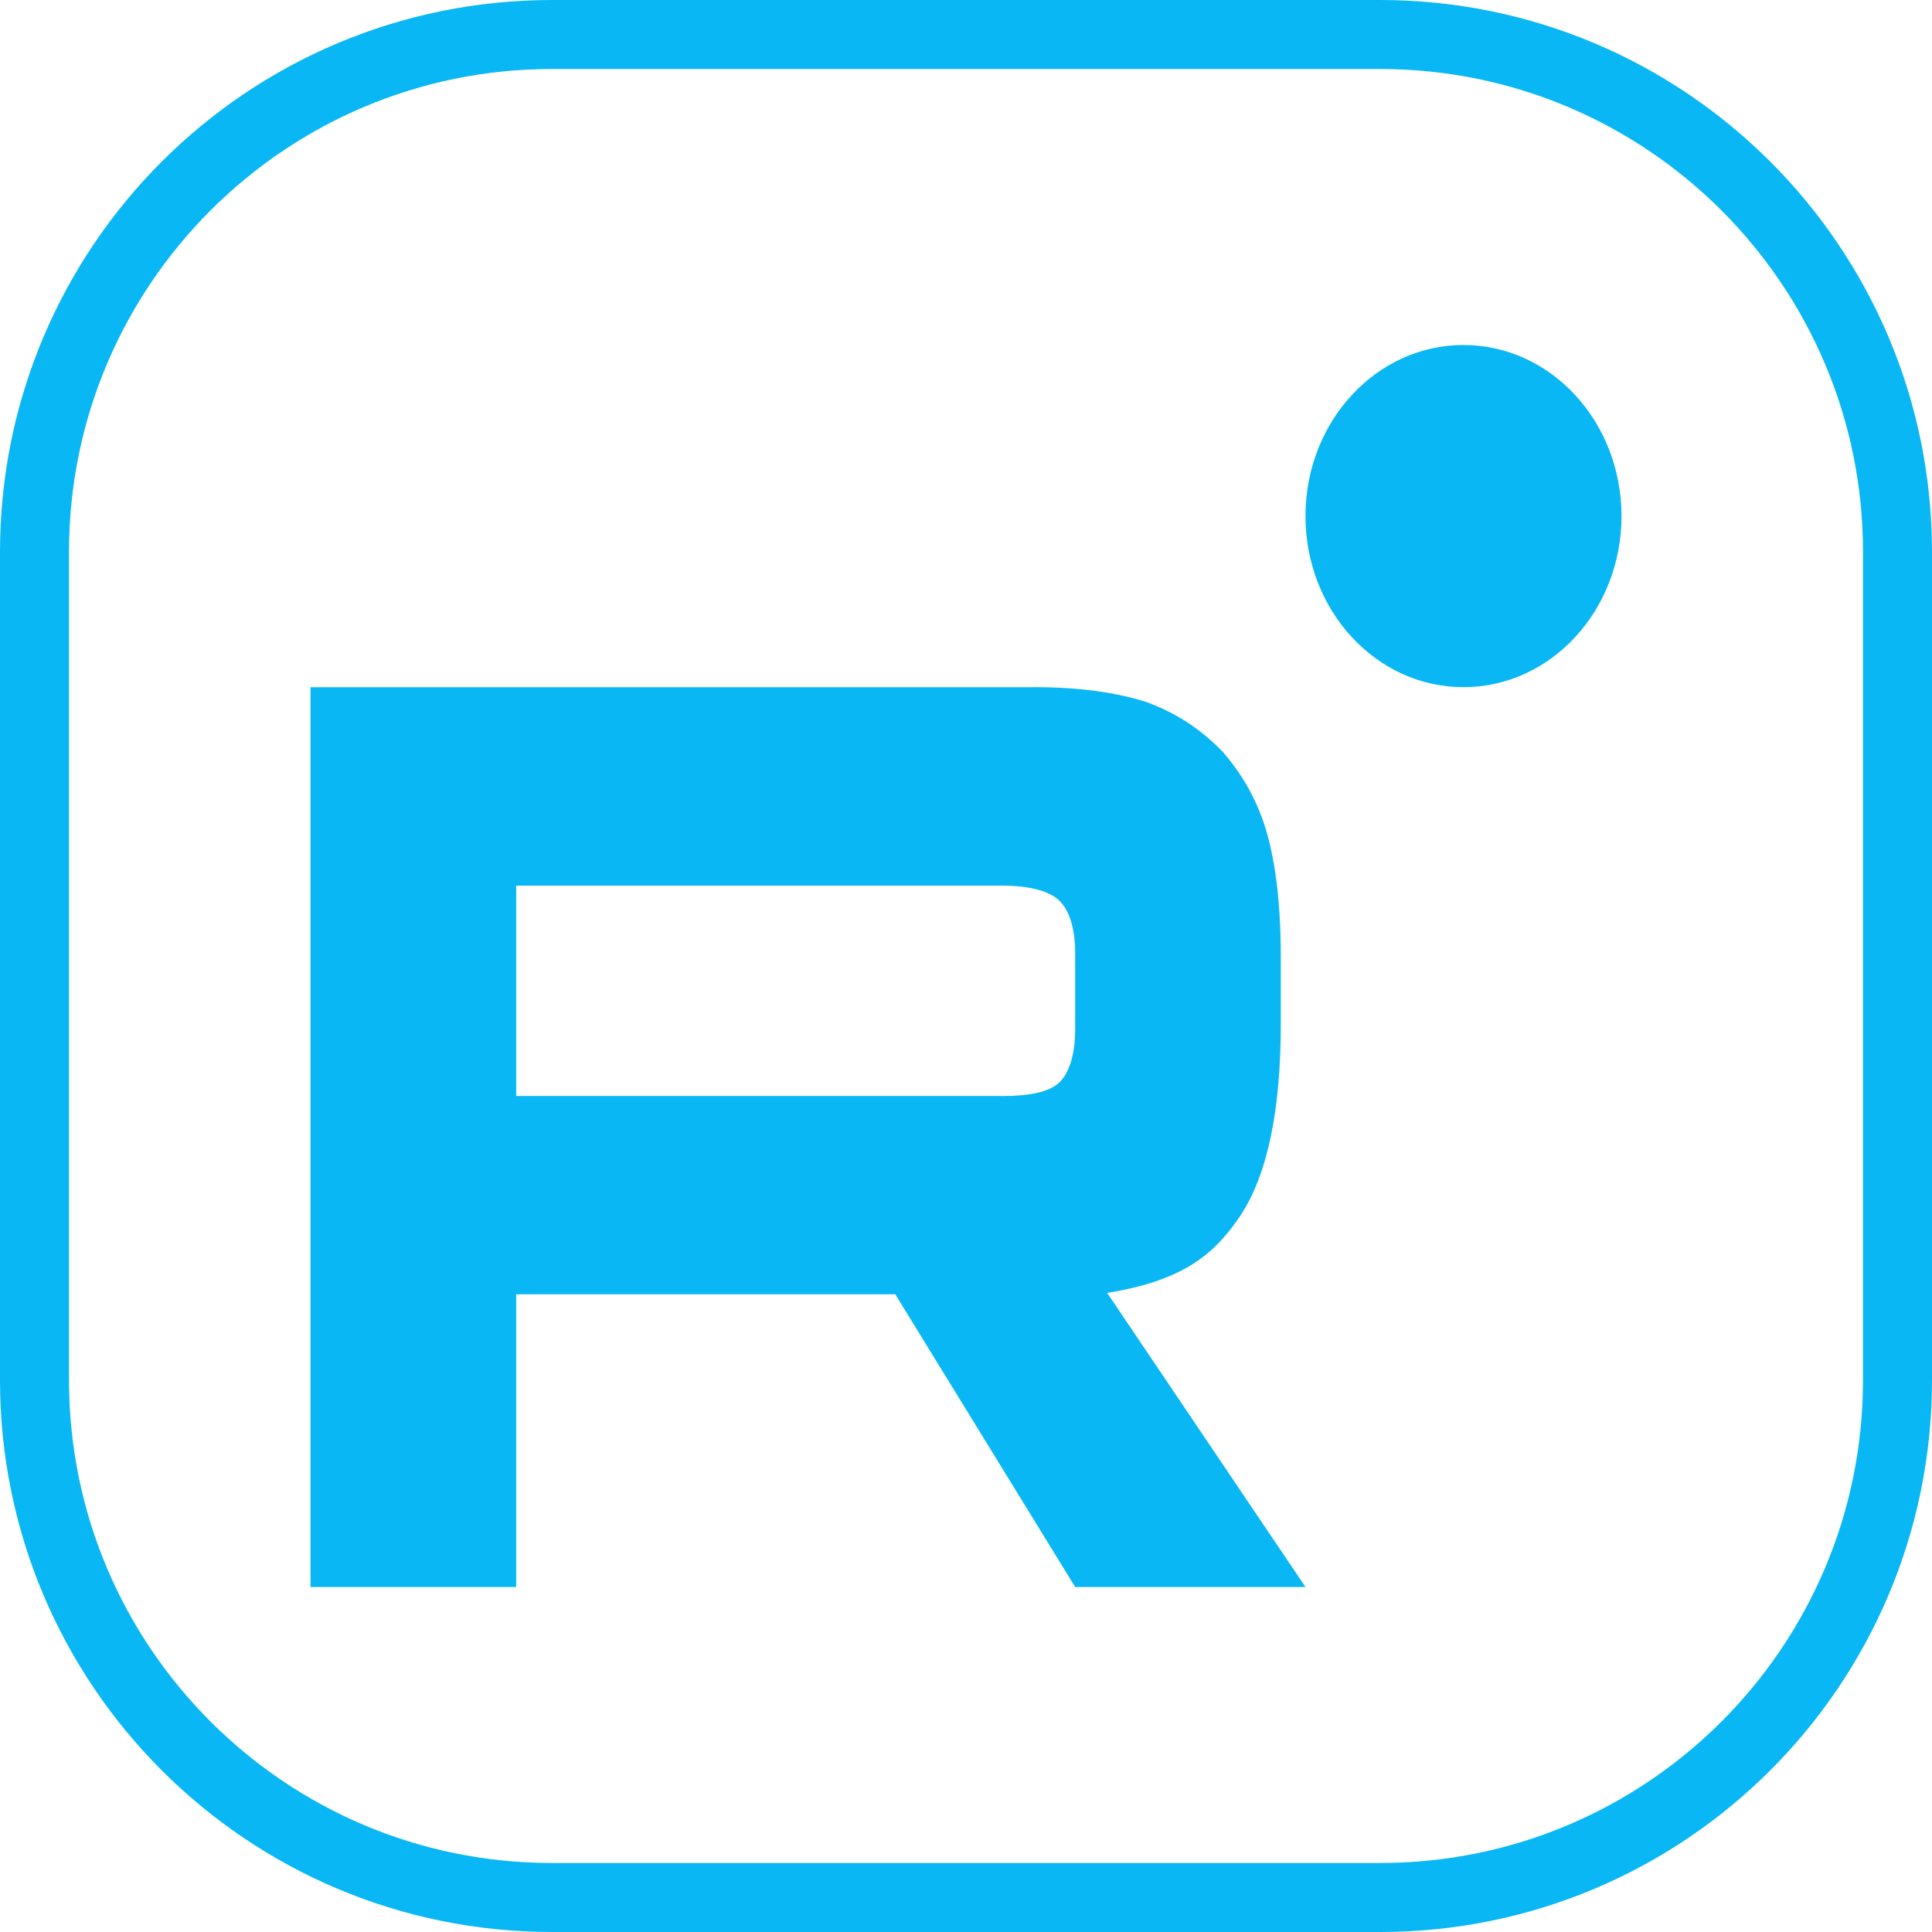
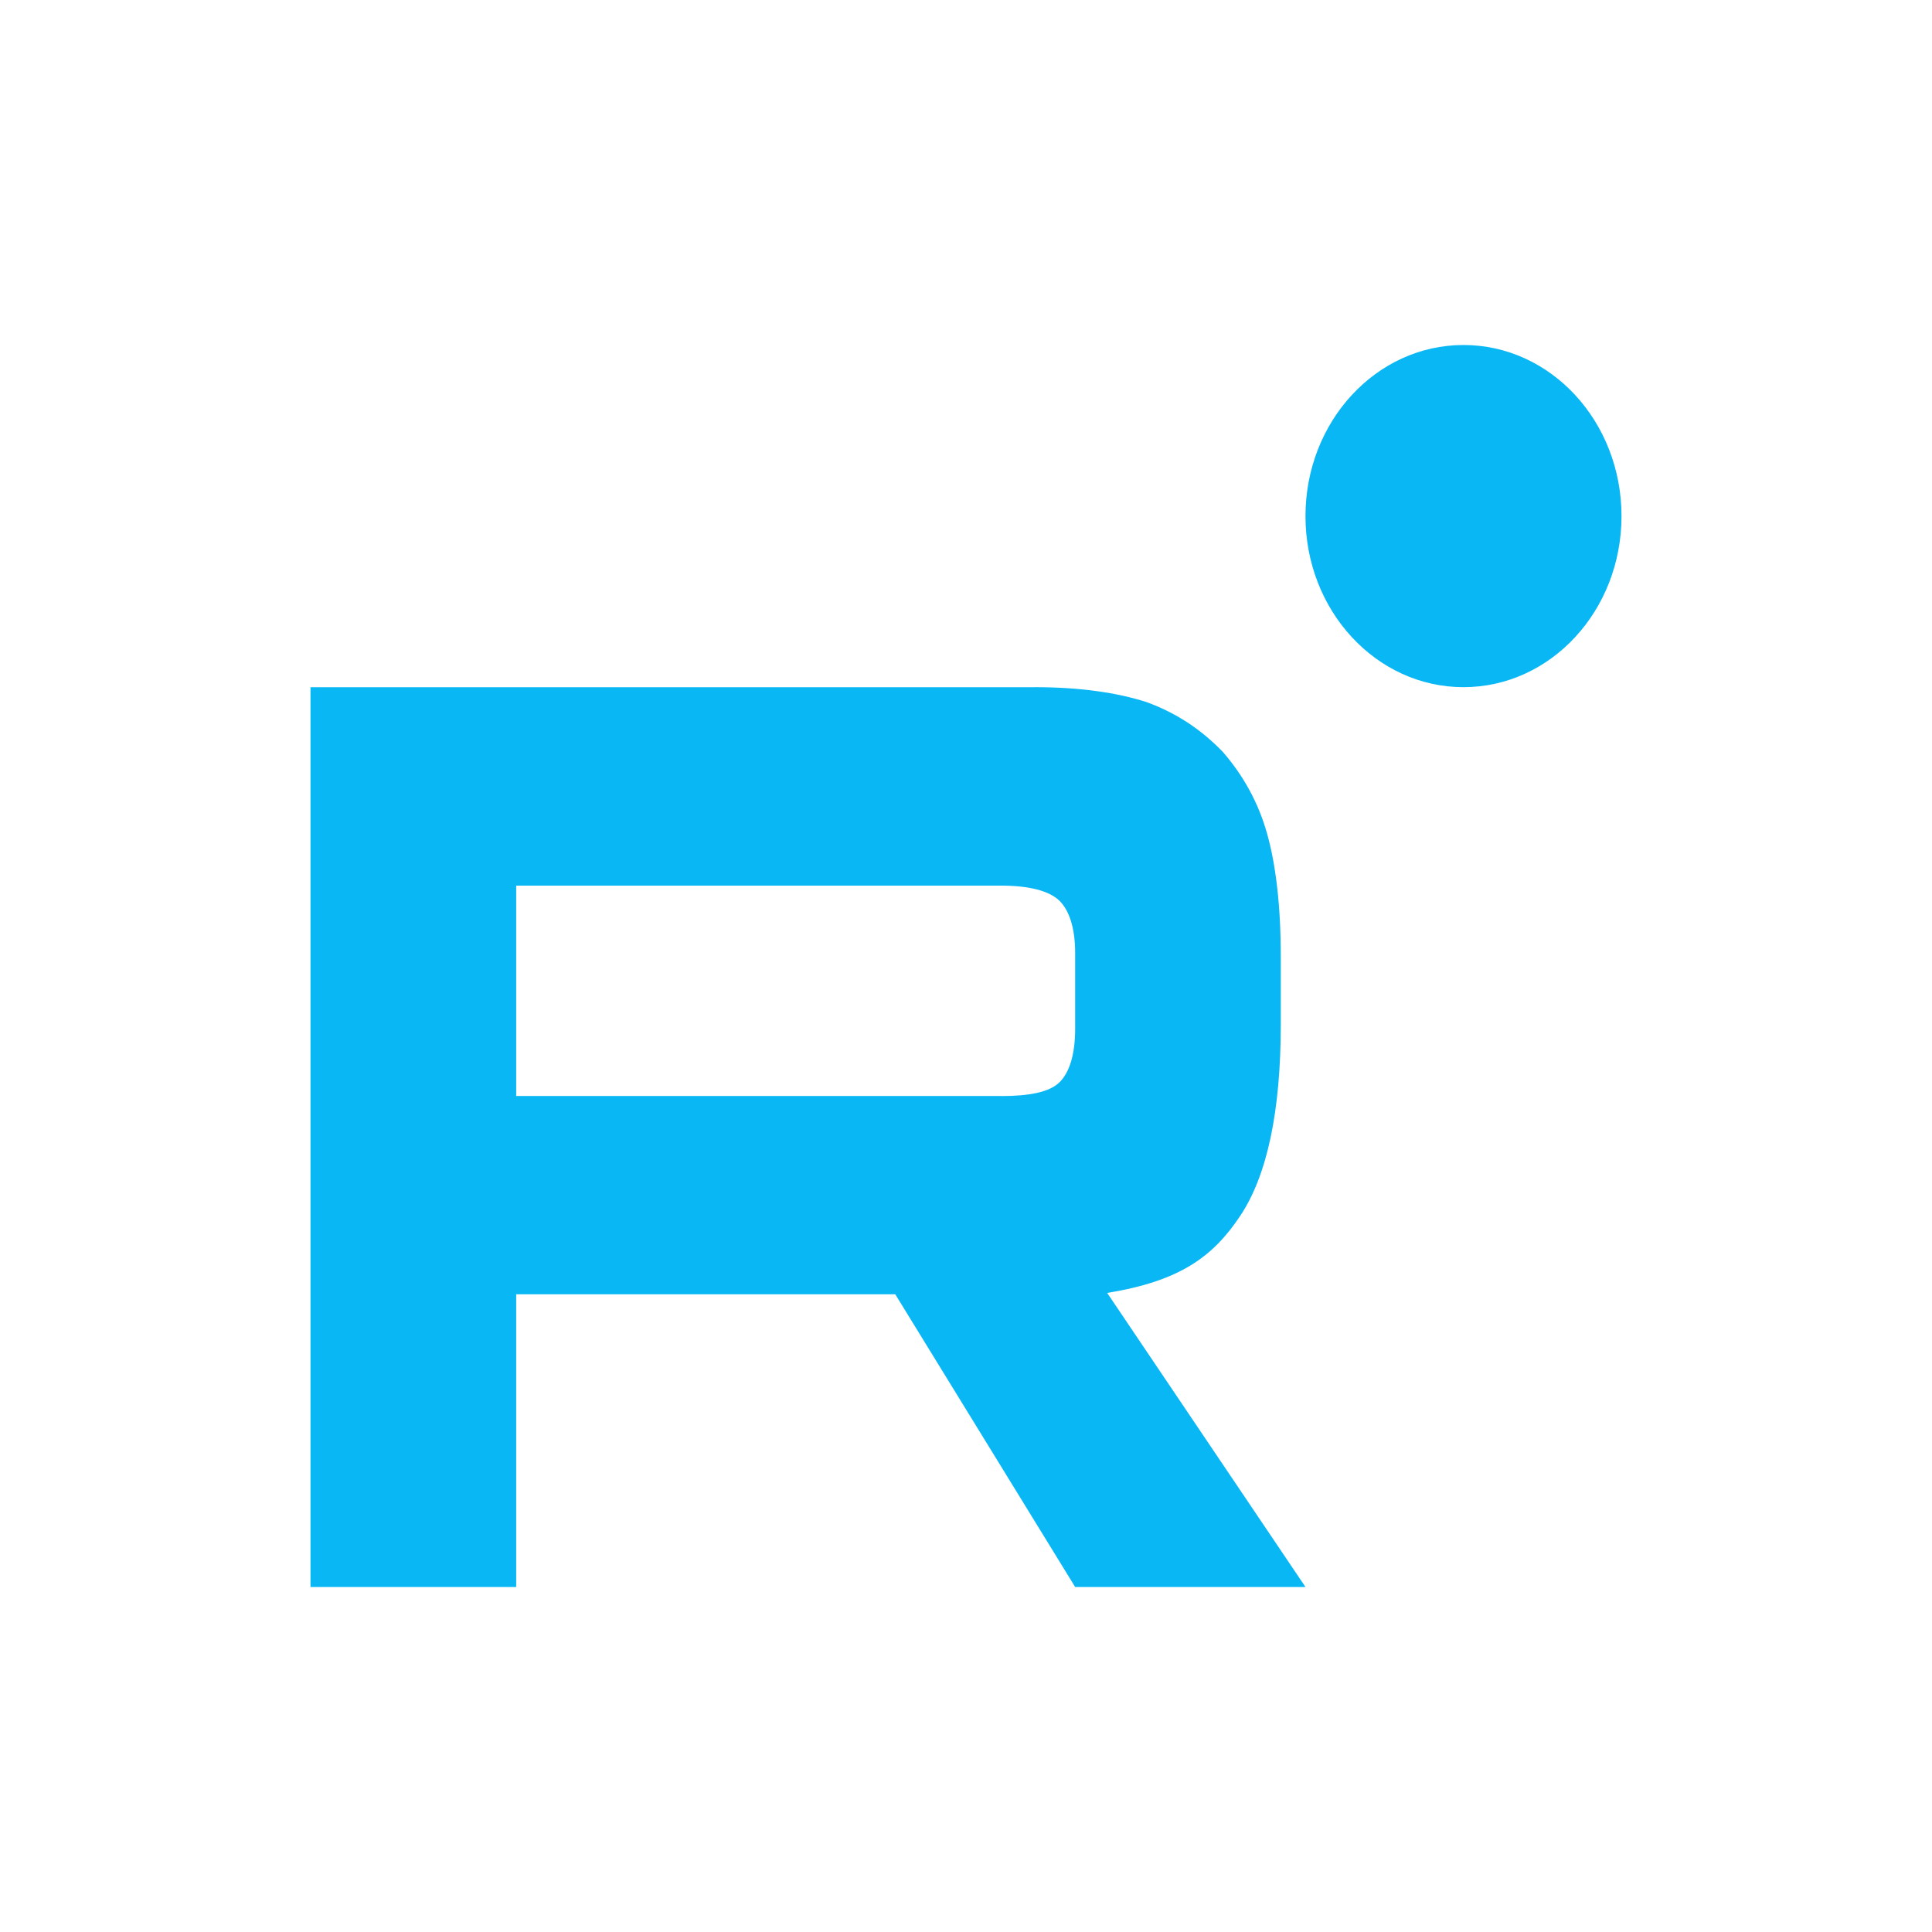
<svg xmlns="http://www.w3.org/2000/svg" width="28" height="28" viewBox="0 0 28 28" fill="none">
-   <path d="M8 0.5H20C24.142 0.5 27.5 3.858 27.5 8V20C27.5 24.142 24.142 27.5 20 27.5H8C3.858 27.5 0.5 24.142 0.5 20V8C0.5 3.858 3.858 0.5 8 0.5Z" stroke="#08B7F4" />
  <g clip-path="url(#clip0_6290_494)">
    <path d="M14.51 15.884H7.481V12.835H14.51C14.921 12.835 15.206 12.914 15.35 13.05C15.493 13.188 15.582 13.442 15.582 13.813V14.908C15.582 15.299 15.493 15.553 15.35 15.69C15.206 15.827 14.921 15.885 14.51 15.885V15.884ZM14.992 9.96H4.5V23H7.481V18.758H12.975L15.582 23H18.92L16.046 18.738C17.105 18.566 17.581 18.21 17.973 17.623C18.366 17.036 18.562 16.099 18.562 14.847V13.869C18.562 13.127 18.491 12.54 18.366 12.09C18.241 11.641 18.027 11.25 17.723 10.898C17.402 10.566 17.045 10.332 16.616 10.175C16.188 10.038 15.652 9.959 14.992 9.959V9.96Z" fill="#08B7F4" />
    <path d="M21.21 9.959C22.475 9.959 23.5 8.849 23.5 7.48C23.5 6.11 22.475 5 21.21 5C19.945 5 18.92 6.11 18.92 7.48C18.92 8.849 19.945 9.959 21.21 9.959Z" fill="#08B7F4" />
  </g>
  <defs>
    <clipPath id="clip0_6290_494">
      <rect width="19" height="18" fill="white" transform="translate(4.5 5)" />
    </clipPath>
  </defs>
</svg>